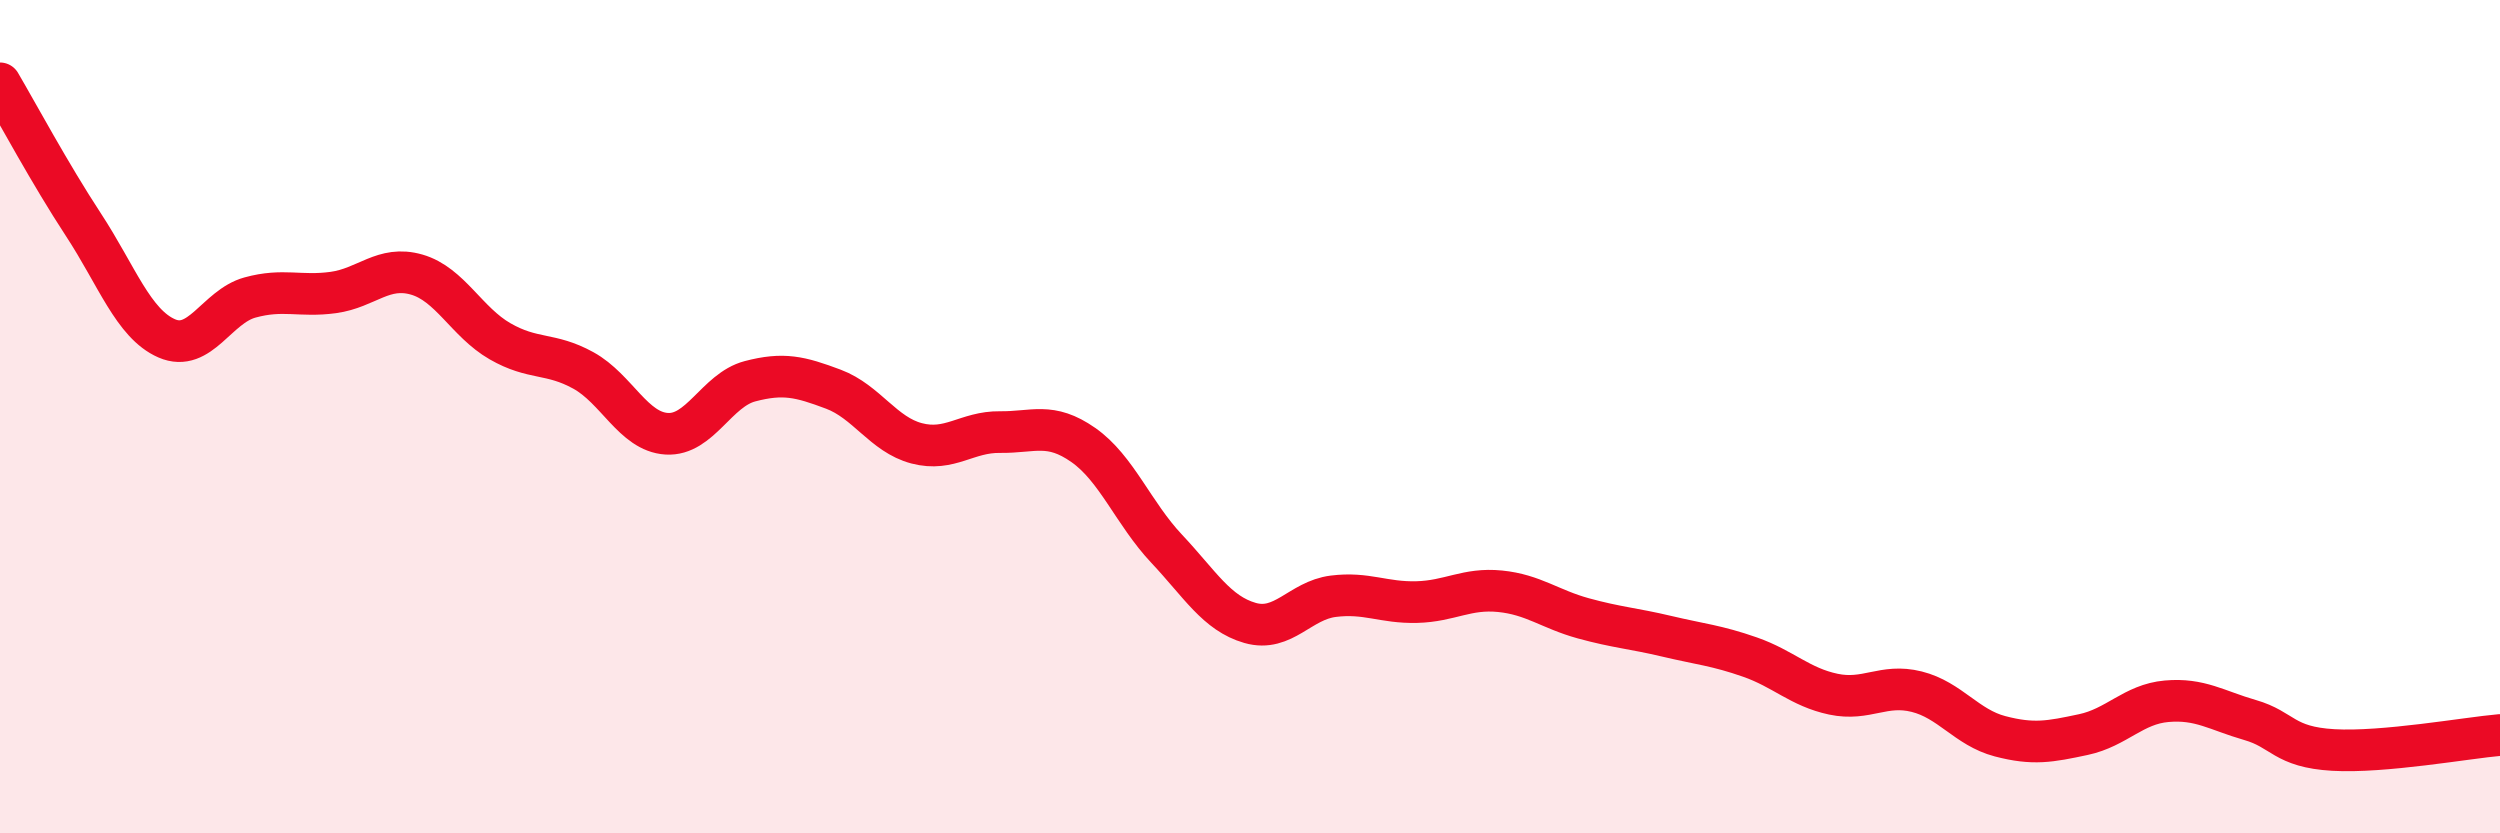
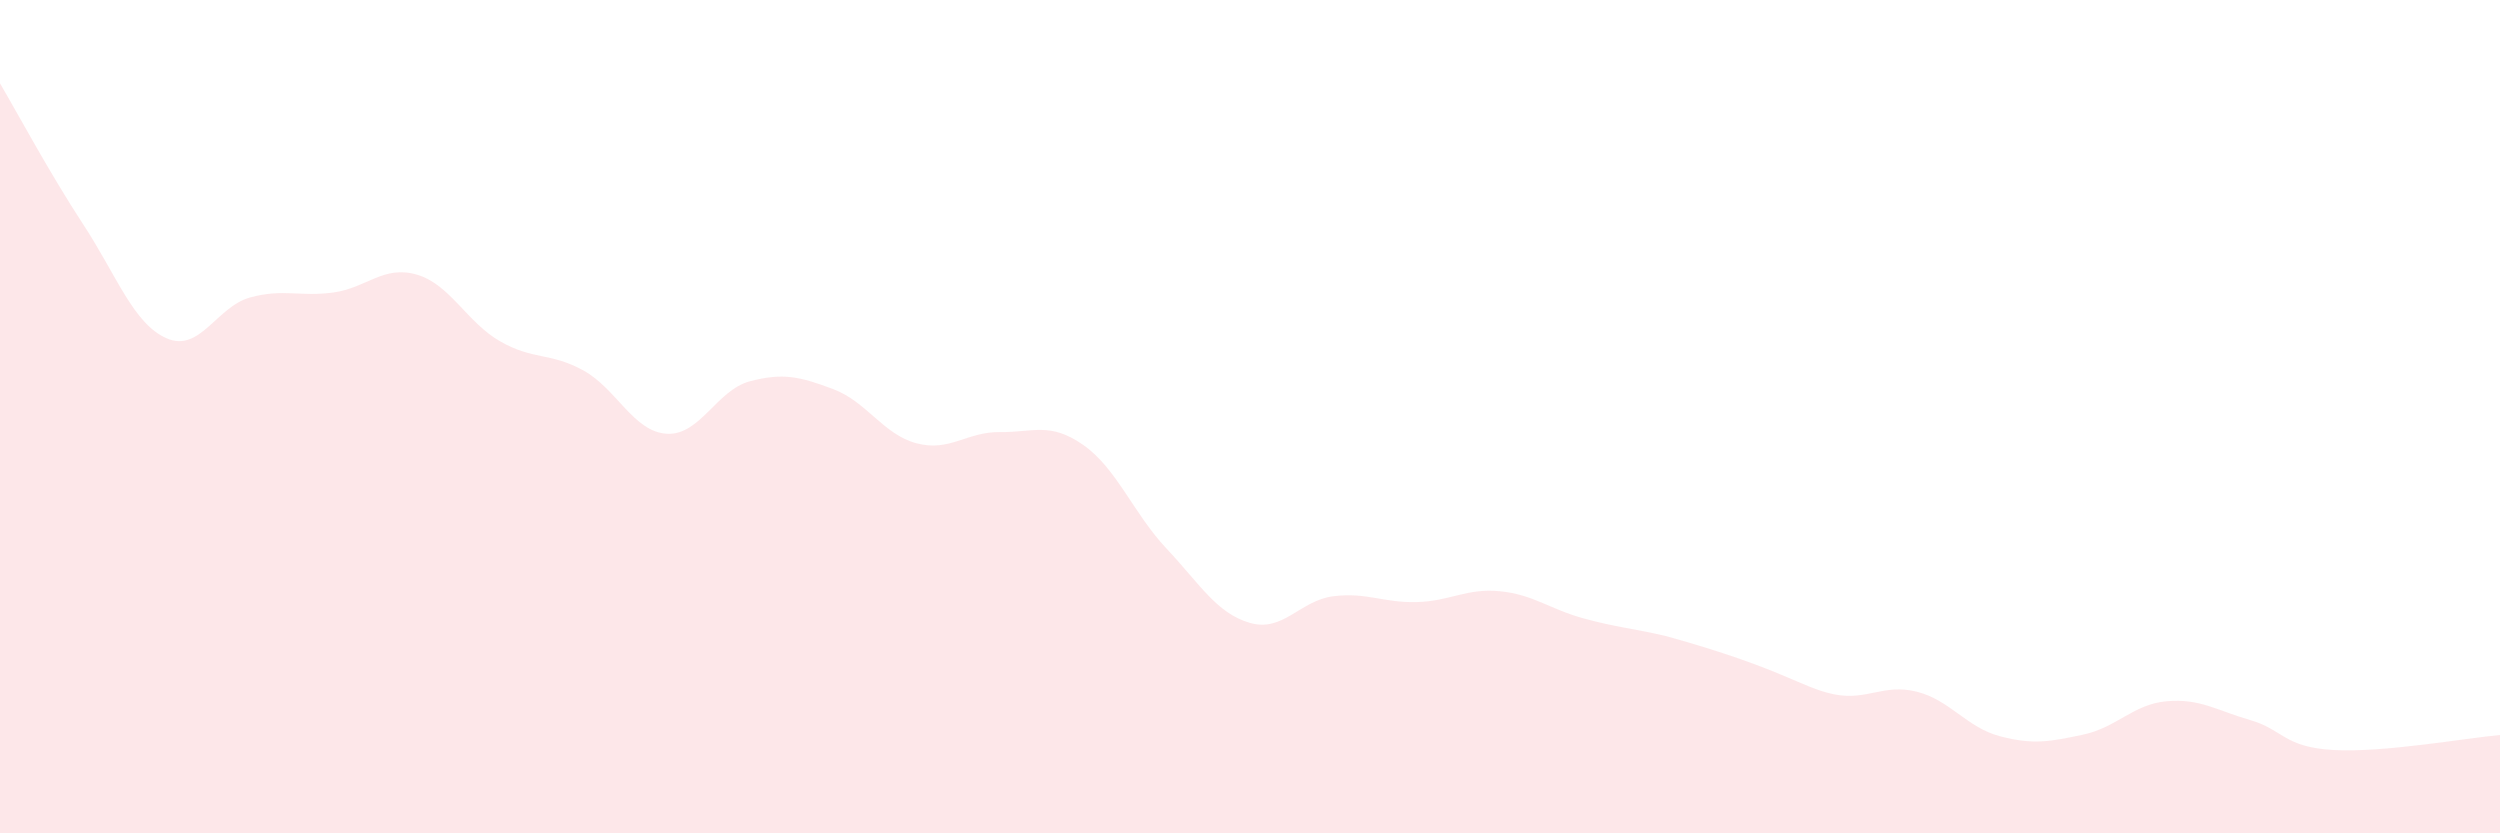
<svg xmlns="http://www.w3.org/2000/svg" width="60" height="20" viewBox="0 0 60 20">
-   <path d="M 0,2 C 0.4,2.68 1.2,4.17 2,5.39 C 2.8,6.61 3.2,7.77 4,8.12 C 4.8,8.47 5.2,7.36 6,7.14 C 6.8,6.92 7.2,7.13 8,7.02 C 8.8,6.91 9.2,6.36 10,6.59 C 10.8,6.82 11.2,7.73 12,8.19 C 12.8,8.65 13.2,8.45 14,8.89 C 14.8,9.33 15.2,10.36 16,10.41 C 16.8,10.46 17.2,9.36 18,9.15 C 18.8,8.94 19.2,9.04 20,9.34 C 20.8,9.64 21.2,10.43 22,10.64 C 22.8,10.85 23.2,10.36 24,10.37 C 24.8,10.38 25.2,10.12 26,10.68 C 26.8,11.24 27.2,12.32 28,13.17 C 28.8,14.02 29.2,14.72 30,14.95 C 30.8,15.18 31.2,14.41 32,14.31 C 32.8,14.21 33.2,14.47 34,14.45 C 34.8,14.43 35.2,14.11 36,14.19 C 36.8,14.27 37.2,14.62 38,14.84 C 38.8,15.06 39.2,15.08 40,15.27 C 40.8,15.46 41.2,15.49 42,15.77 C 42.8,16.05 43.2,16.49 44,16.66 C 44.8,16.83 45.2,16.4 46,16.6 C 46.8,16.8 47.2,17.46 48,17.67 C 48.8,17.88 49.2,17.8 50,17.63 C 50.8,17.46 51.2,16.9 52,16.83 C 52.8,16.76 53.2,17.05 54,17.28 C 54.8,17.51 54.8,17.93 56,18 C 57.2,18.07 59.2,17.71 60,17.64L60 20L0 20Z" fill="#EB0A25" opacity="0.1" stroke-linecap="round" stroke-linejoin="round" />
-   <path d="M 0,2 C 0.4,2.68 1.2,4.17 2,5.39 C 2.8,6.61 3.2,7.77 4,8.12 C 4.8,8.47 5.2,7.36 6,7.14 C 6.8,6.92 7.2,7.13 8,7.02 C 8.8,6.91 9.2,6.36 10,6.59 C 10.8,6.82 11.2,7.73 12,8.19 C 12.8,8.65 13.2,8.45 14,8.89 C 14.8,9.33 15.2,10.36 16,10.41 C 16.8,10.46 17.2,9.36 18,9.15 C 18.8,8.94 19.2,9.04 20,9.34 C 20.8,9.64 21.2,10.43 22,10.64 C 22.8,10.85 23.2,10.36 24,10.37 C 24.8,10.38 25.2,10.12 26,10.68 C 26.8,11.24 27.2,12.32 28,13.17 C 28.8,14.02 29.2,14.72 30,14.95 C 30.8,15.18 31.2,14.41 32,14.31 C 32.8,14.21 33.2,14.47 34,14.45 C 34.8,14.43 35.2,14.11 36,14.19 C 36.8,14.27 37.2,14.62 38,14.84 C 38.8,15.06 39.2,15.08 40,15.27 C 40.8,15.46 41.2,15.49 42,15.77 C 42.8,16.05 43.2,16.49 44,16.66 C 44.8,16.83 45.2,16.4 46,16.6 C 46.8,16.8 47.2,17.46 48,17.67 C 48.8,17.88 49.2,17.8 50,17.63 C 50.8,17.46 51.2,16.9 52,16.83 C 52.8,16.76 53.2,17.05 54,17.28 C 54.8,17.51 54.8,17.93 56,18 C 57.2,18.07 59.2,17.71 60,17.64" stroke="#EB0A25" stroke-width="1" fill="none" stroke-linecap="round" stroke-linejoin="round" />
+   <path d="M 0,2 C 0.4,2.68 1.2,4.17 2,5.39 C 2.8,6.61 3.2,7.77 4,8.12 C 4.8,8.47 5.2,7.36 6,7.14 C 6.8,6.92 7.2,7.13 8,7.02 C 8.8,6.91 9.2,6.36 10,6.59 C 10.8,6.82 11.2,7.73 12,8.19 C 12.8,8.65 13.2,8.45 14,8.89 C 14.8,9.33 15.2,10.36 16,10.41 C 16.8,10.46 17.2,9.36 18,9.15 C 18.8,8.94 19.2,9.04 20,9.34 C 20.8,9.64 21.2,10.43 22,10.64 C 22.8,10.85 23.2,10.36 24,10.37 C 24.8,10.38 25.2,10.12 26,10.68 C 26.8,11.24 27.2,12.32 28,13.17 C 28.8,14.02 29.2,14.72 30,14.95 C 30.8,15.18 31.2,14.41 32,14.31 C 32.8,14.21 33.2,14.47 34,14.45 C 34.8,14.43 35.2,14.11 36,14.19 C 36.8,14.27 37.2,14.62 38,14.84 C 38.8,15.06 39.2,15.08 40,15.27 C 42.8,16.05 43.2,16.49 44,16.66 C 44.8,16.83 45.2,16.4 46,16.6 C 46.8,16.8 47.2,17.46 48,17.67 C 48.8,17.88 49.2,17.8 50,17.63 C 50.8,17.46 51.2,16.9 52,16.83 C 52.8,16.76 53.2,17.05 54,17.28 C 54.8,17.51 54.8,17.93 56,18 C 57.2,18.07 59.2,17.71 60,17.64L60 20L0 20Z" fill="#EB0A25" opacity="0.1" stroke-linecap="round" stroke-linejoin="round" />
</svg>